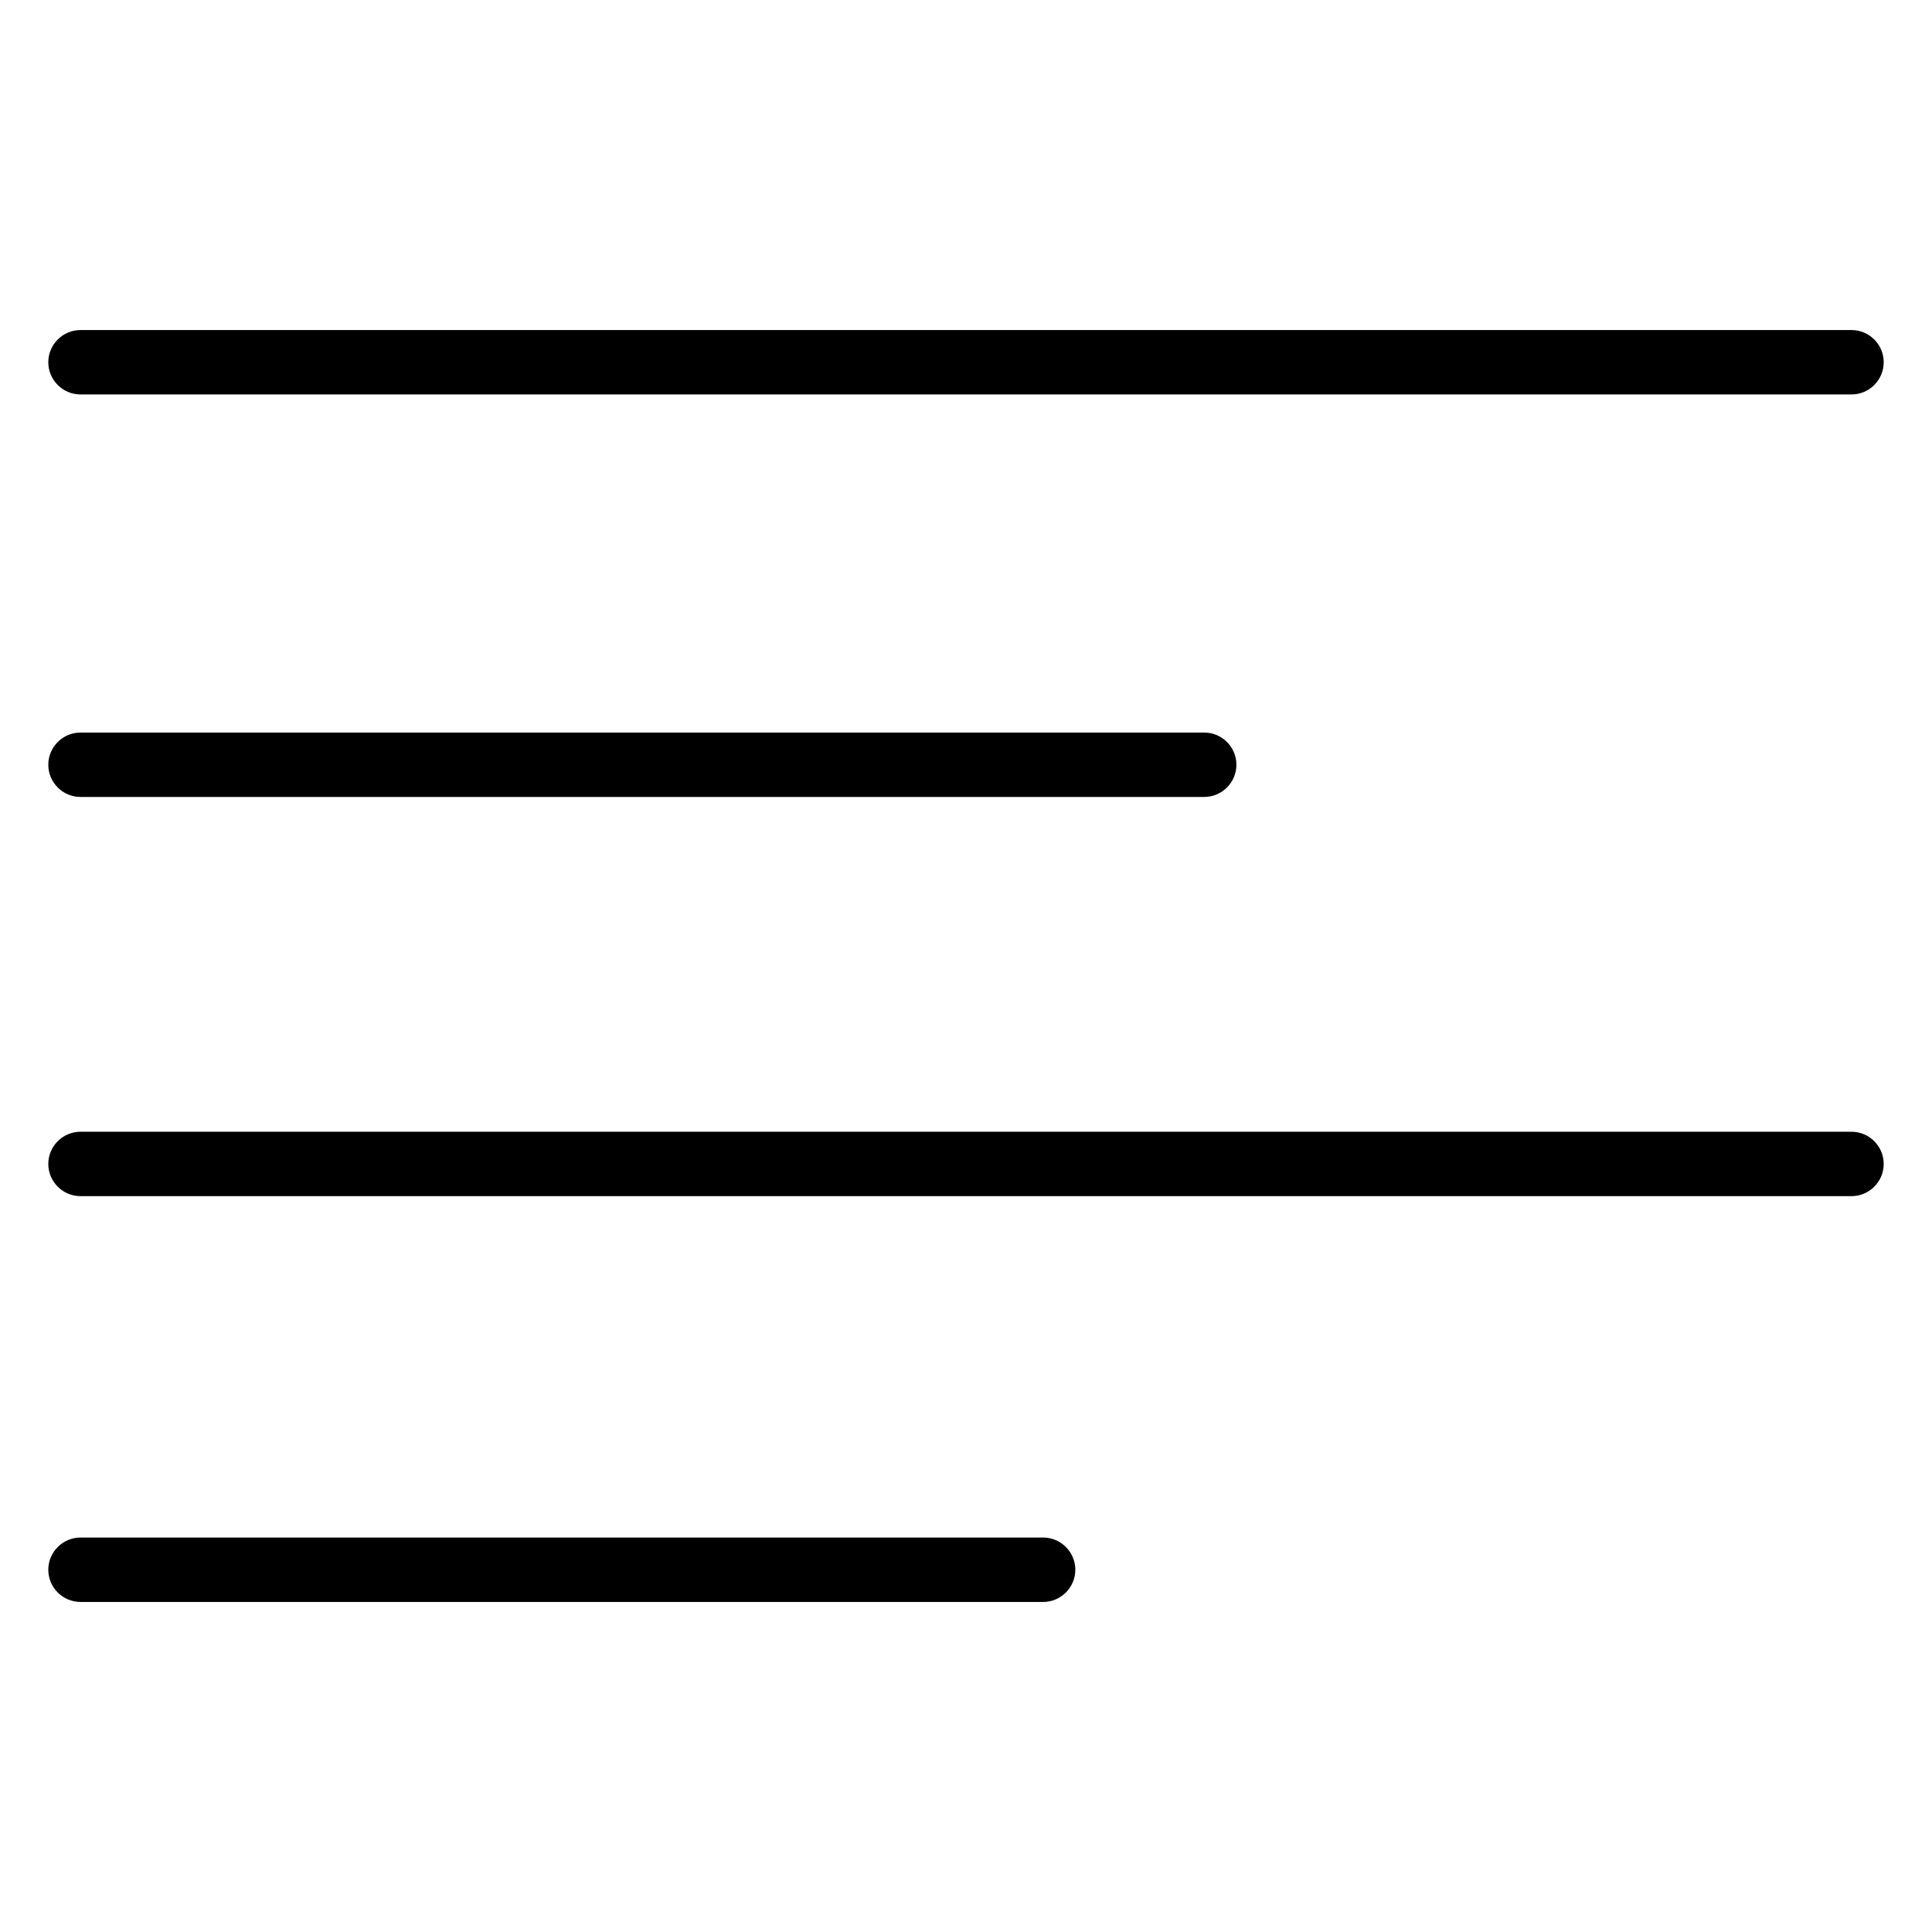
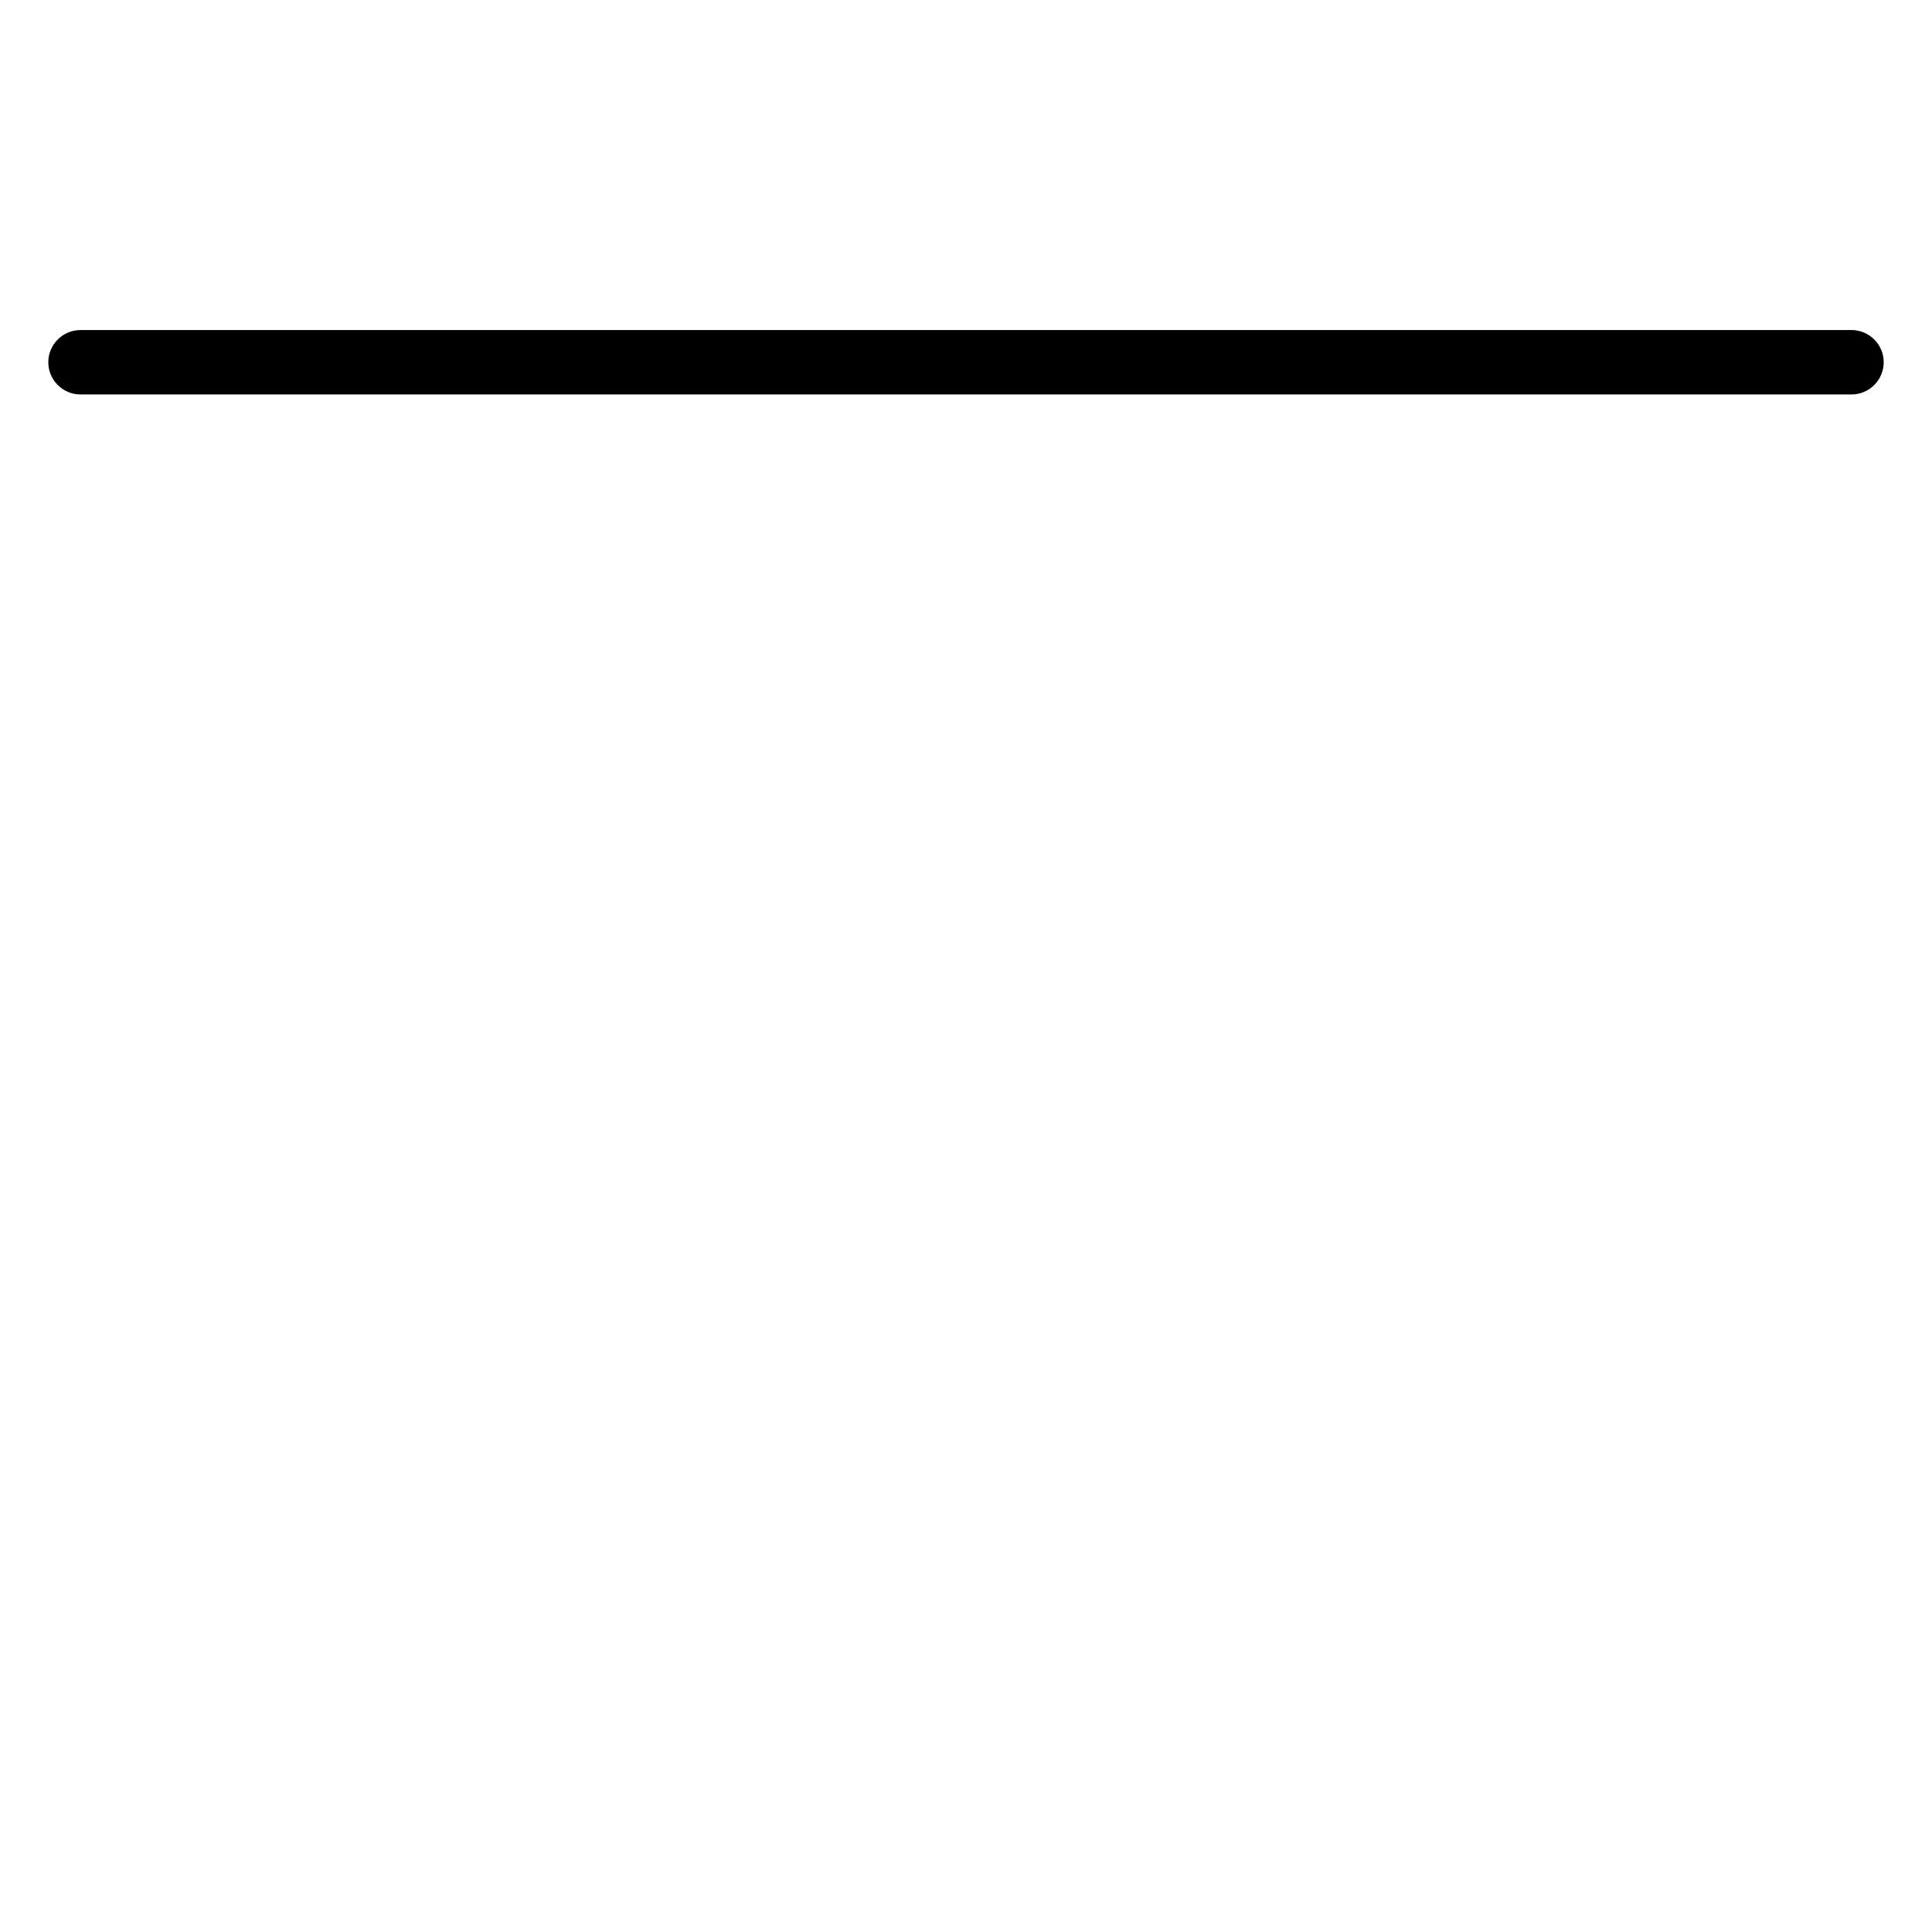
<svg xmlns="http://www.w3.org/2000/svg" version="1.1" baseProfile="tiny" id="Layer_1" x="0px" y="0px" width="24px" height="24px" viewBox="0 0 24 24" xml:space="preserve">
  <g>
    <g>
      <path d="M23,4.9H1c-0.221,0-0.4-0.18-0.4-0.4S0.779,4.1,1,4.1h22c0.221,0,0.4,0.18,0.4,0.4S23.221,4.9,23,4.9z" />
    </g>
    <g>
-       <path d="M14.959,9.9H1c-0.221,0-0.4-0.18-0.4-0.4S0.779,9.1,1,9.1h13.959c0.221,0,0.4,0.18,0.4,0.4S15.18,9.9,14.959,9.9z" />
-     </g>
+       </g>
    <g>
-       <path d="M23,14.859H1c-0.221,0-0.4-0.18-0.4-0.4s0.179-0.4,0.4-0.4h22c0.221,0,0.4,0.18,0.4,0.4S23.221,14.859,23,14.859z" />
-     </g>
+       </g>
    <g>
-       <path d="M12.958,19.9H1c-0.221,0-0.4-0.18-0.4-0.4s0.179-0.4,0.4-0.4h11.958c0.221,0,0.4,0.18,0.4,0.4S13.179,19.9,12.958,19.9z" />
-     </g>
+       </g>
  </g>
</svg>